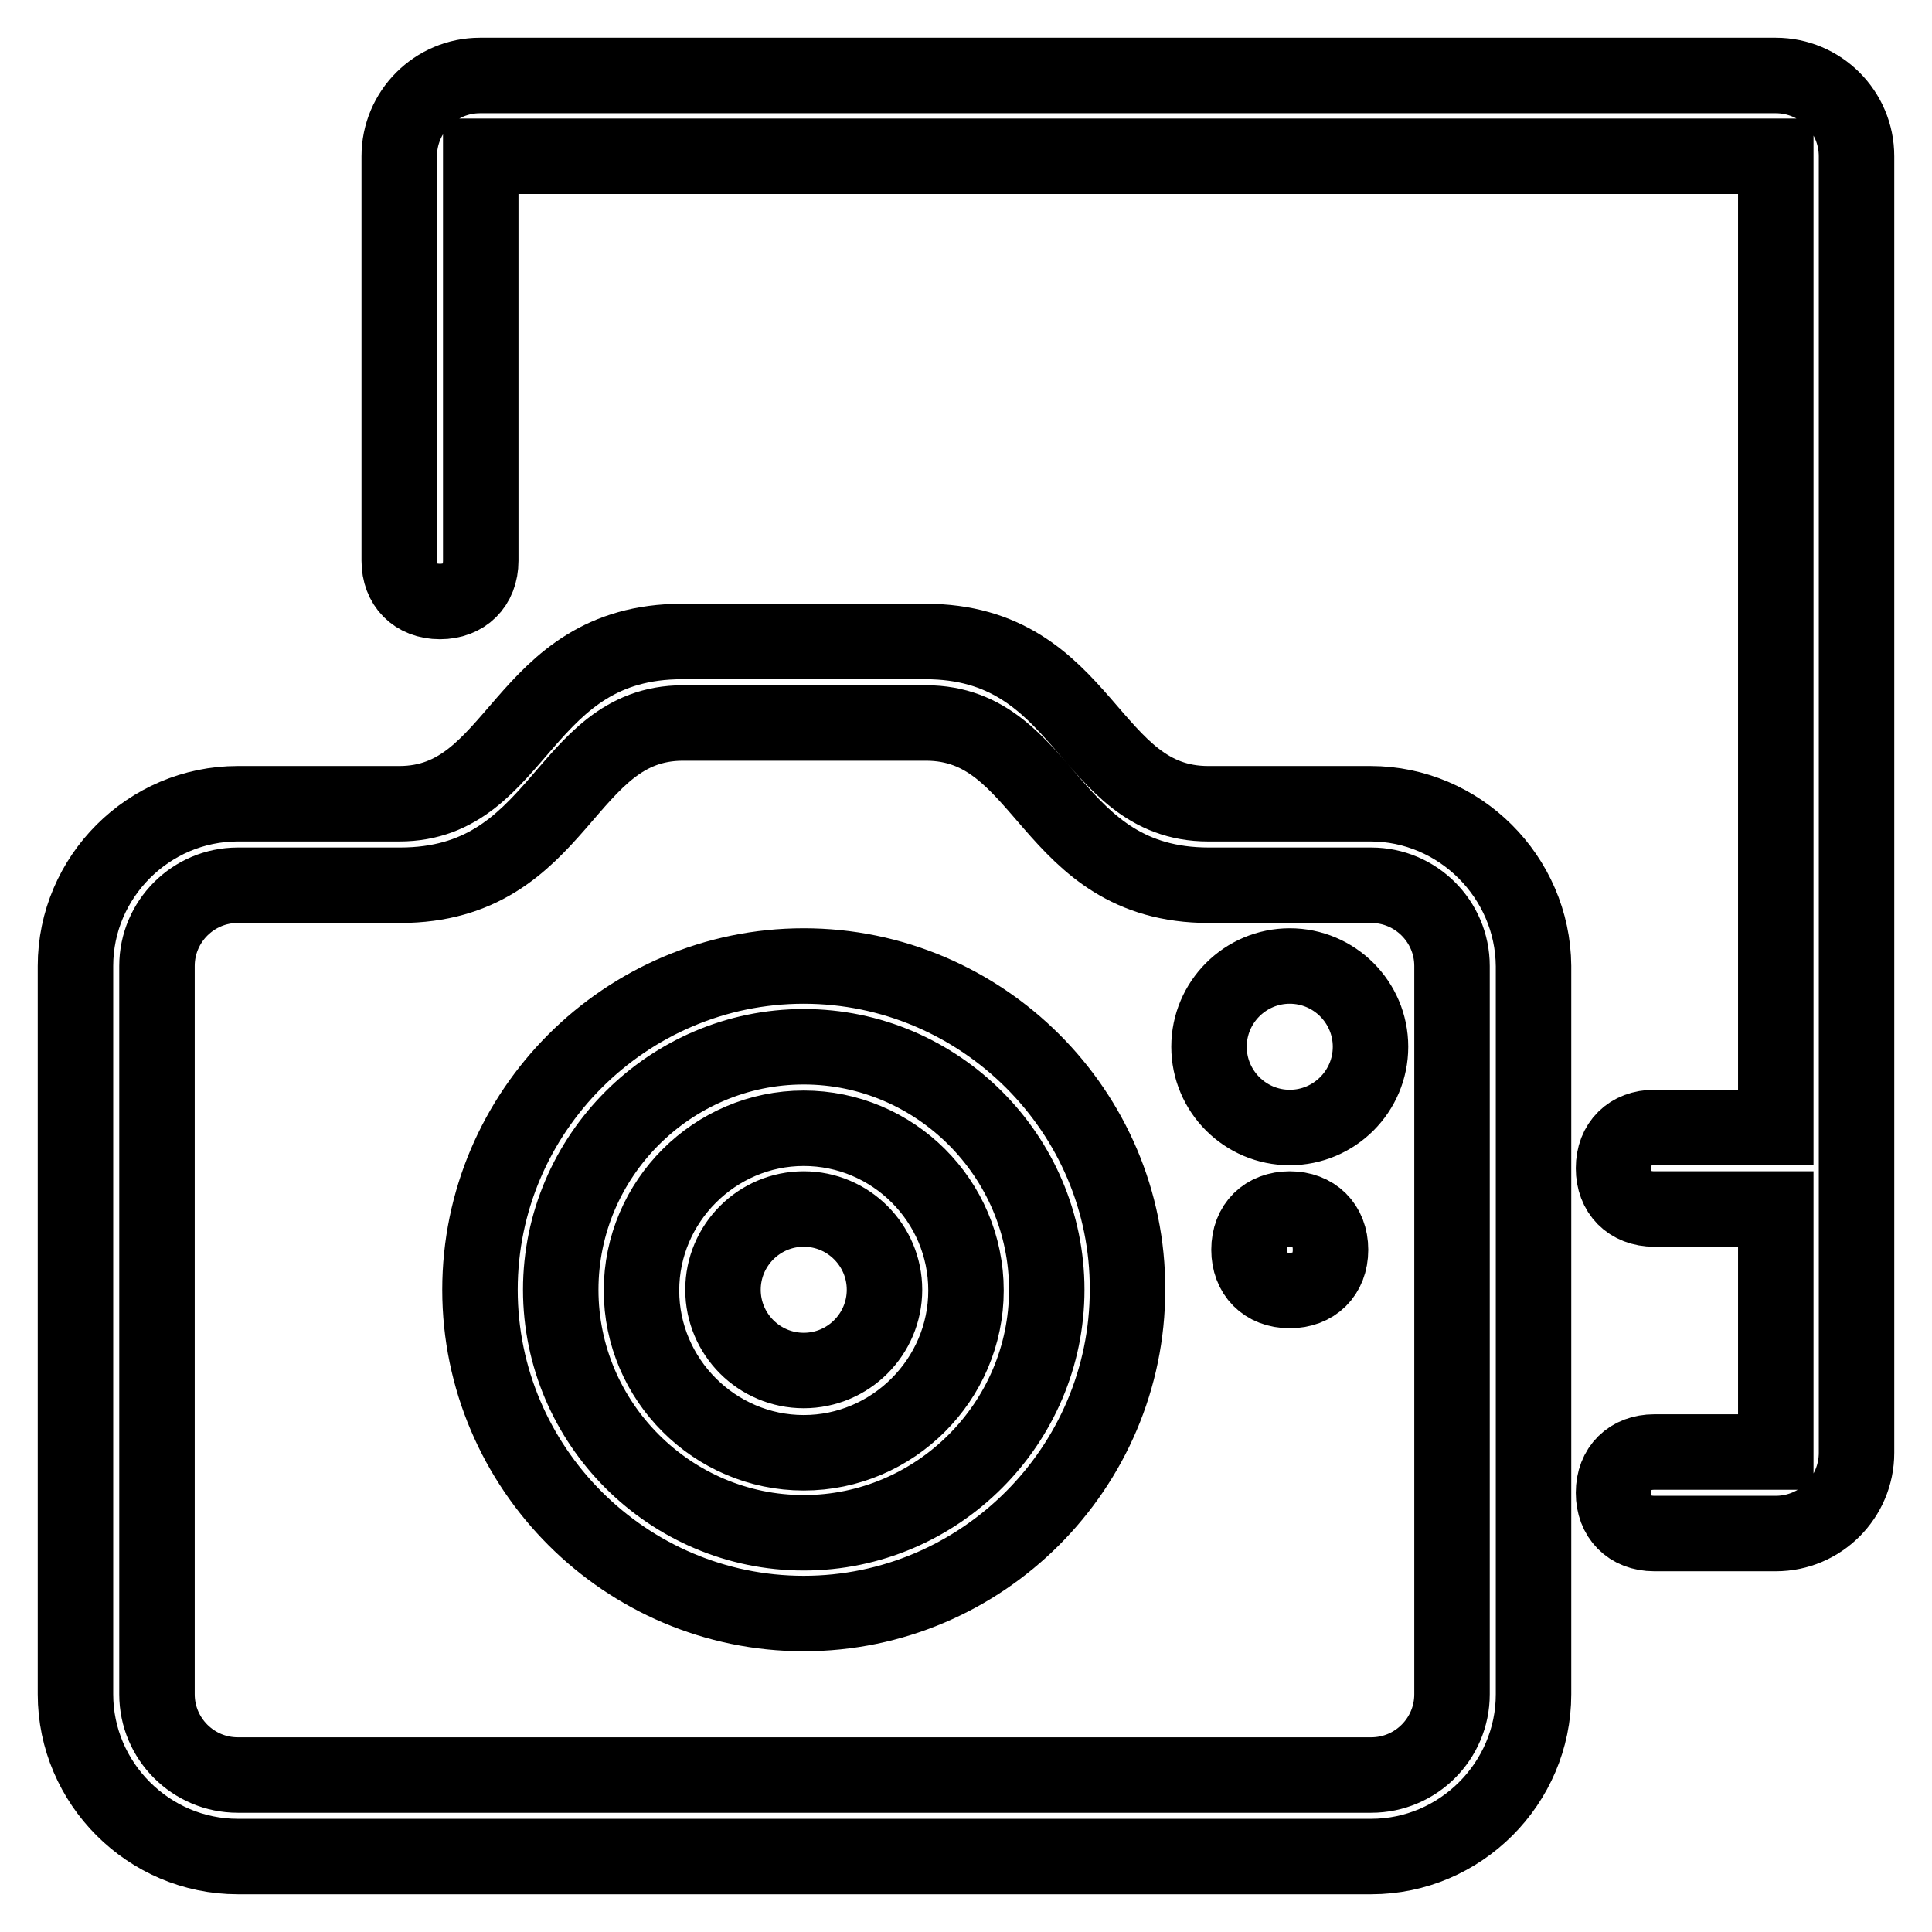
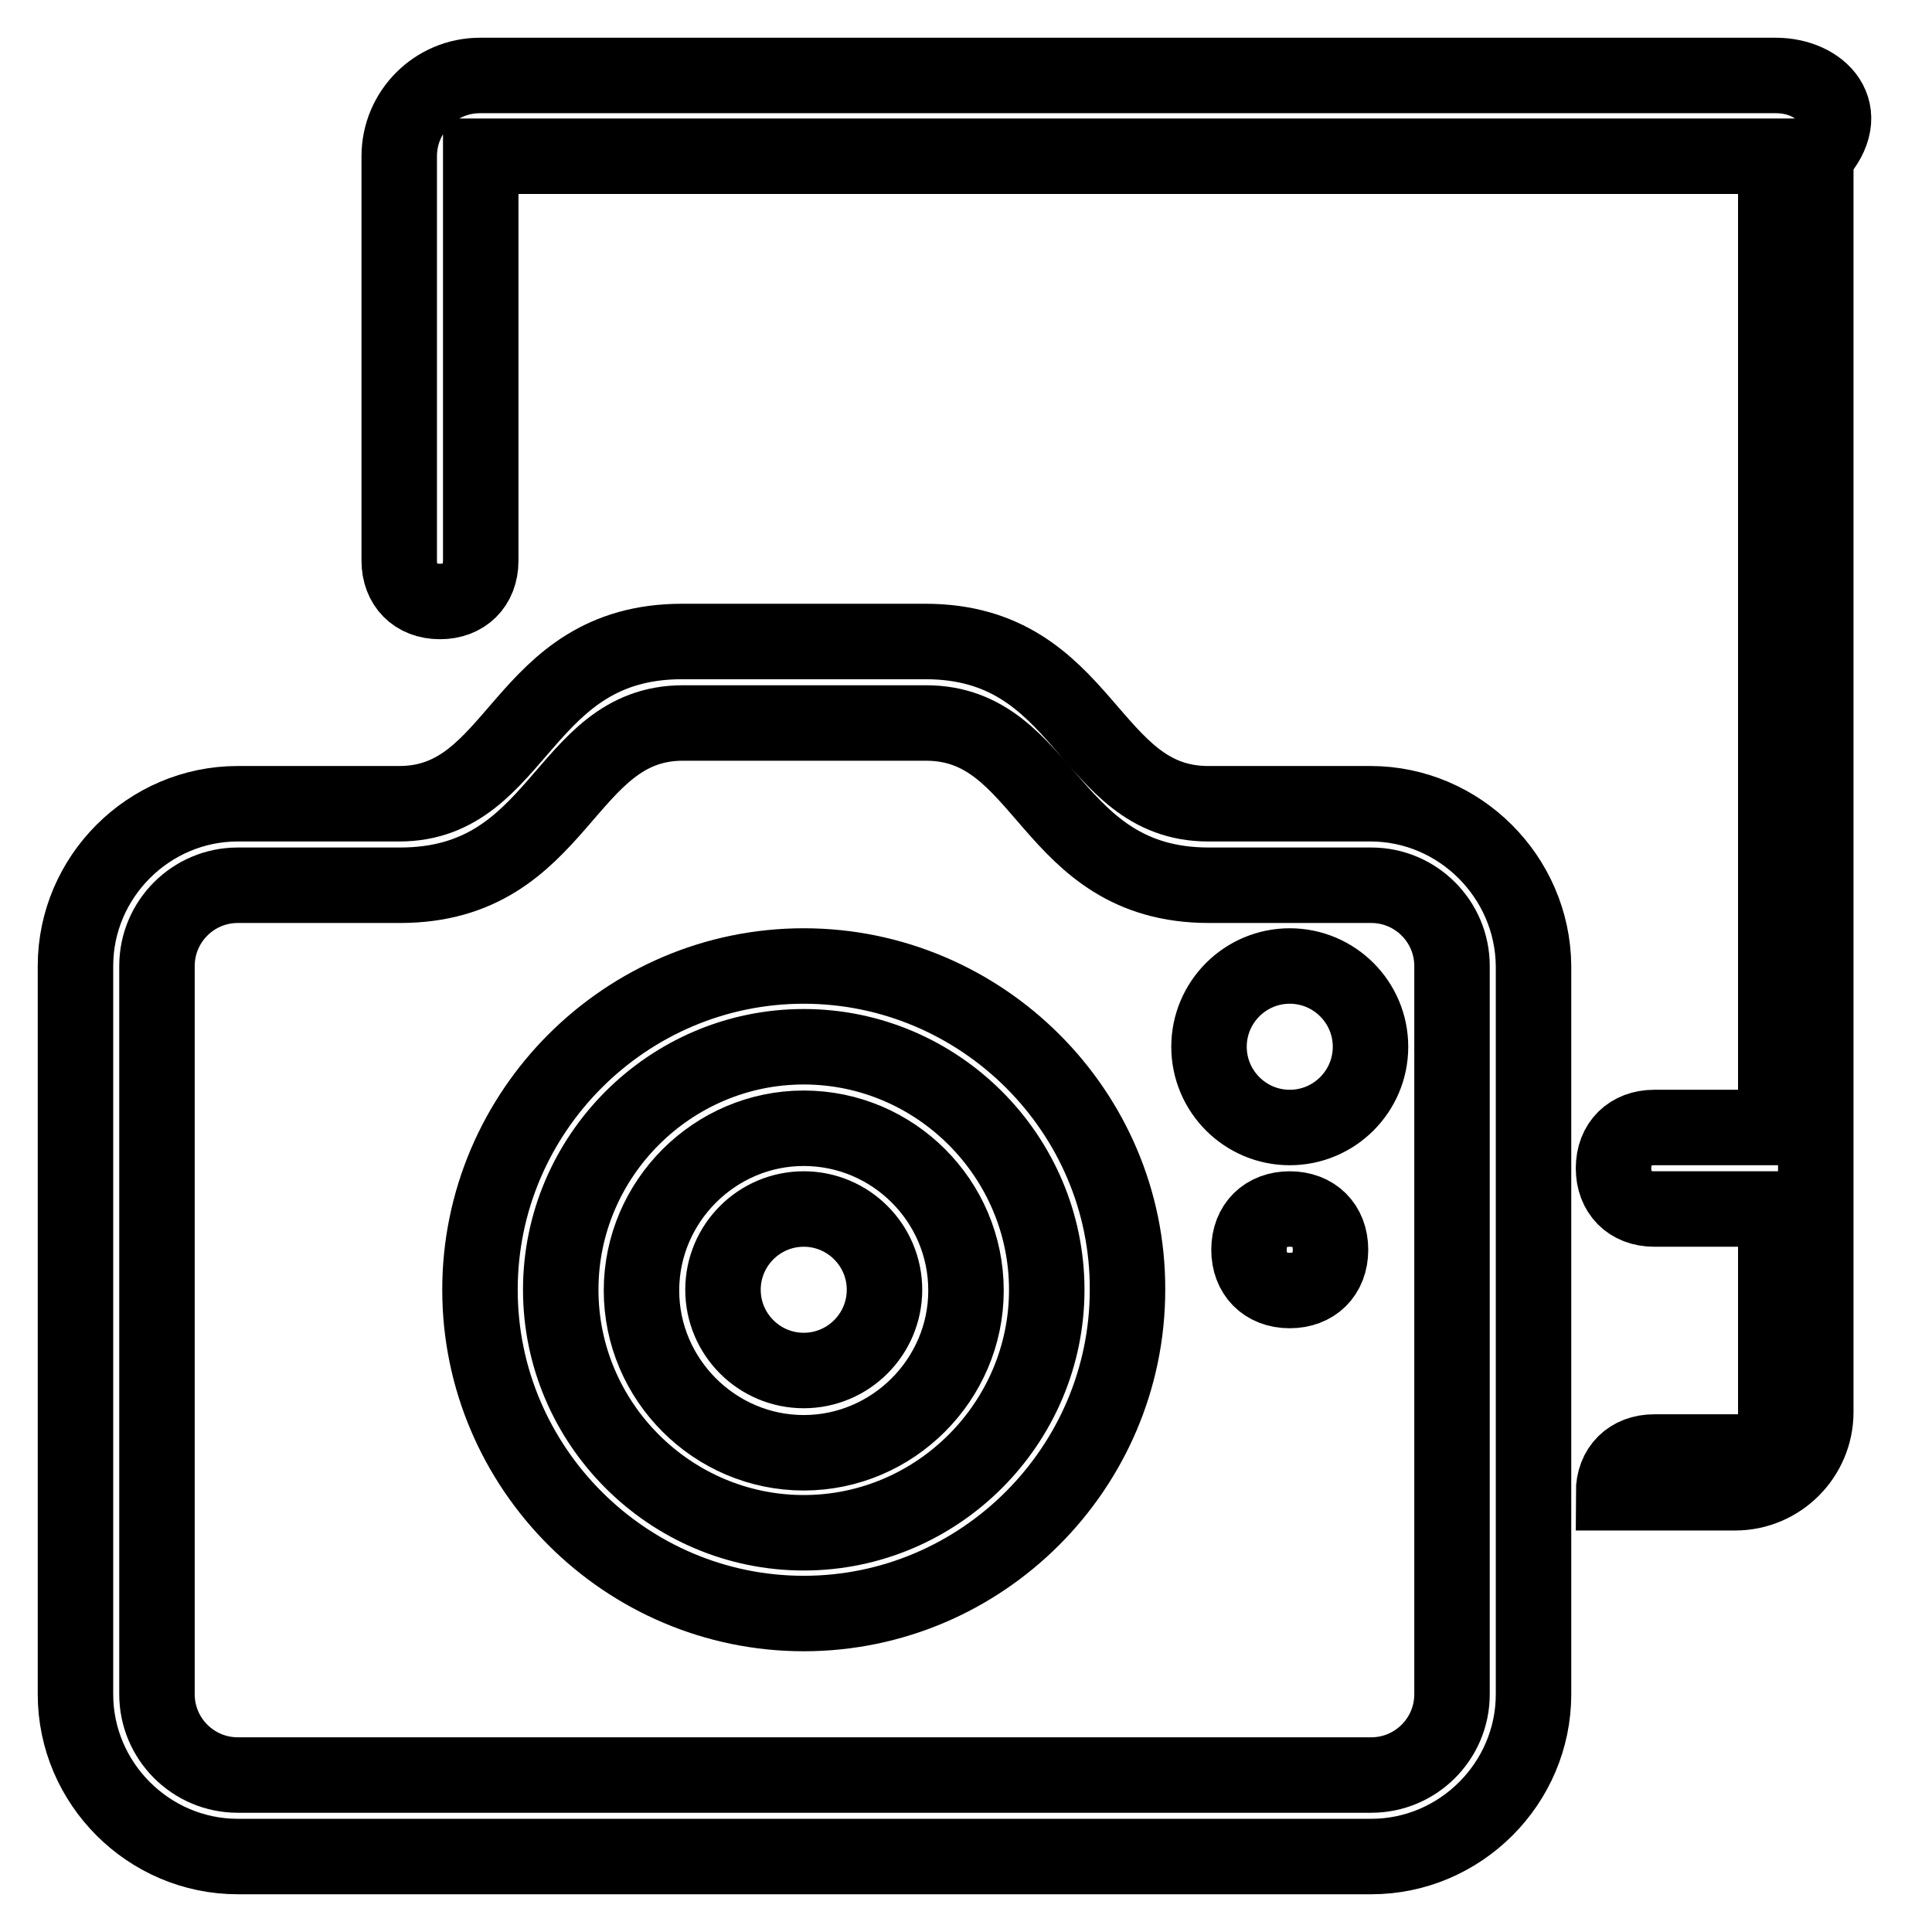
<svg xmlns="http://www.w3.org/2000/svg" version="1.1" x="0px" y="0px" viewBox="0 0 256 256" enable-background="new 0 0 256 256" xml:space="preserve">
  <g>
-     <path stroke-width="10" fill-opacity="0" stroke="#000000" d="M235.3,10H63.6c-5.9,0-10.7,4.8-10.7,10.7v53.6c0,3.2,2.1,5.4,5.4,5.4c3.2,0,5.4-2.1,5.4-5.4V20.7h171.6 v128.7h-16.1c-3.2,0-5.4,2.1-5.4,5.4c0,3.2,2.1,5.4,5.4,5.4h16.1v32.2h-16.1c-3.2,0-5.4,2.1-5.4,5.4c0,3.2,2.1,5.4,5.4,5.4h16.1 c5.9,0,10.7-4.8,10.7-10.7V20.7C246,14.8,241.2,10,235.3,10z M106.5,149.5c-11.8,0-21.5,9.7-21.5,21.5c0,11.8,9.7,21.5,21.5,21.5 c11.8,0,21.5-9.7,21.5-21.5C128,159.1,118.3,149.5,106.5,149.5z M106.5,181.6c-5.9,0-10.7-4.8-10.7-10.7s4.8-10.7,10.7-10.7 s10.7,4.8,10.7,10.7S112.4,181.6,106.5,181.6z M170.9,160.2c-3.2,0-5.4,2.1-5.4,5.4c0,3.2,2.1,5.4,5.4,5.4c3.2,0,5.4-2.1,5.4-5.4 C176.3,162.3,174.1,160.2,170.9,160.2z M170.9,128c-5.9,0-10.7,4.8-10.7,10.7s4.8,10.7,10.7,10.7s10.7-4.8,10.7-10.7 S176.8,128,170.9,128z M181.6,106.5h-21.5c-16.1,0-16.1-21.5-37.5-21.5c-10.7,0-15,0-16.1,0H106c-1.6,0-5.9,0-15.6,0 c-21.5,0-21.5,21.5-37.5,21.5H31.5c-11.8,0-21.5,9.7-21.5,21.5v96.5c0,11.8,9.7,21.5,21.5,21.5h150.2c11.8,0,21.5-9.7,21.5-21.5 V128C203.1,116.2,193.4,106.5,181.6,106.5z M192.4,224.5c0,5.9-4.8,10.7-10.7,10.7H31.5c-5.9,0-10.7-4.8-10.7-10.7V128 c0-5.9,4.8-10.7,10.7-10.7h21.5c21.5,0,21.5-21.5,37.5-21.5c10.7,0,16.1,0,16.1,0s5.4,0,16.1,0c16.1,0,16.1,21.5,37.5,21.5h21.5 c5.9,0,10.7,4.8,10.7,10.7V224.5z M106.5,128c-23.6,0-42.9,19.3-42.9,42.9c0,23.6,19.3,42.9,42.9,42.9c23.6,0,42.9-19.3,42.9-42.9 C149.5,147.3,130.1,128,106.5,128z M106.5,203.1c-17.7,0-32.2-14.5-32.2-32.2c0-17.7,14.5-32.2,32.2-32.2 c17.7,0,32.2,14.5,32.2,32.2C138.7,188.6,124.2,203.1,106.5,203.1z" />
+     <path stroke-width="10" fill-opacity="0" stroke="#000000" d="M235.3,10H63.6c-5.9,0-10.7,4.8-10.7,10.7v53.6c0,3.2,2.1,5.4,5.4,5.4c3.2,0,5.4-2.1,5.4-5.4V20.7h171.6 v128.7h-16.1c-3.2,0-5.4,2.1-5.4,5.4c0,3.2,2.1,5.4,5.4,5.4h16.1v32.2h-16.1c-3.2,0-5.4,2.1-5.4,5.4h16.1 c5.9,0,10.7-4.8,10.7-10.7V20.7C246,14.8,241.2,10,235.3,10z M106.5,149.5c-11.8,0-21.5,9.7-21.5,21.5c0,11.8,9.7,21.5,21.5,21.5 c11.8,0,21.5-9.7,21.5-21.5C128,159.1,118.3,149.5,106.5,149.5z M106.5,181.6c-5.9,0-10.7-4.8-10.7-10.7s4.8-10.7,10.7-10.7 s10.7,4.8,10.7,10.7S112.4,181.6,106.5,181.6z M170.9,160.2c-3.2,0-5.4,2.1-5.4,5.4c0,3.2,2.1,5.4,5.4,5.4c3.2,0,5.4-2.1,5.4-5.4 C176.3,162.3,174.1,160.2,170.9,160.2z M170.9,128c-5.9,0-10.7,4.8-10.7,10.7s4.8,10.7,10.7,10.7s10.7-4.8,10.7-10.7 S176.8,128,170.9,128z M181.6,106.5h-21.5c-16.1,0-16.1-21.5-37.5-21.5c-10.7,0-15,0-16.1,0H106c-1.6,0-5.9,0-15.6,0 c-21.5,0-21.5,21.5-37.5,21.5H31.5c-11.8,0-21.5,9.7-21.5,21.5v96.5c0,11.8,9.7,21.5,21.5,21.5h150.2c11.8,0,21.5-9.7,21.5-21.5 V128C203.1,116.2,193.4,106.5,181.6,106.5z M192.4,224.5c0,5.9-4.8,10.7-10.7,10.7H31.5c-5.9,0-10.7-4.8-10.7-10.7V128 c0-5.9,4.8-10.7,10.7-10.7h21.5c21.5,0,21.5-21.5,37.5-21.5c10.7,0,16.1,0,16.1,0s5.4,0,16.1,0c16.1,0,16.1,21.5,37.5,21.5h21.5 c5.9,0,10.7,4.8,10.7,10.7V224.5z M106.5,128c-23.6,0-42.9,19.3-42.9,42.9c0,23.6,19.3,42.9,42.9,42.9c23.6,0,42.9-19.3,42.9-42.9 C149.5,147.3,130.1,128,106.5,128z M106.5,203.1c-17.7,0-32.2-14.5-32.2-32.2c0-17.7,14.5-32.2,32.2-32.2 c17.7,0,32.2,14.5,32.2,32.2C138.7,188.6,124.2,203.1,106.5,203.1z" />
  </g>
</svg>